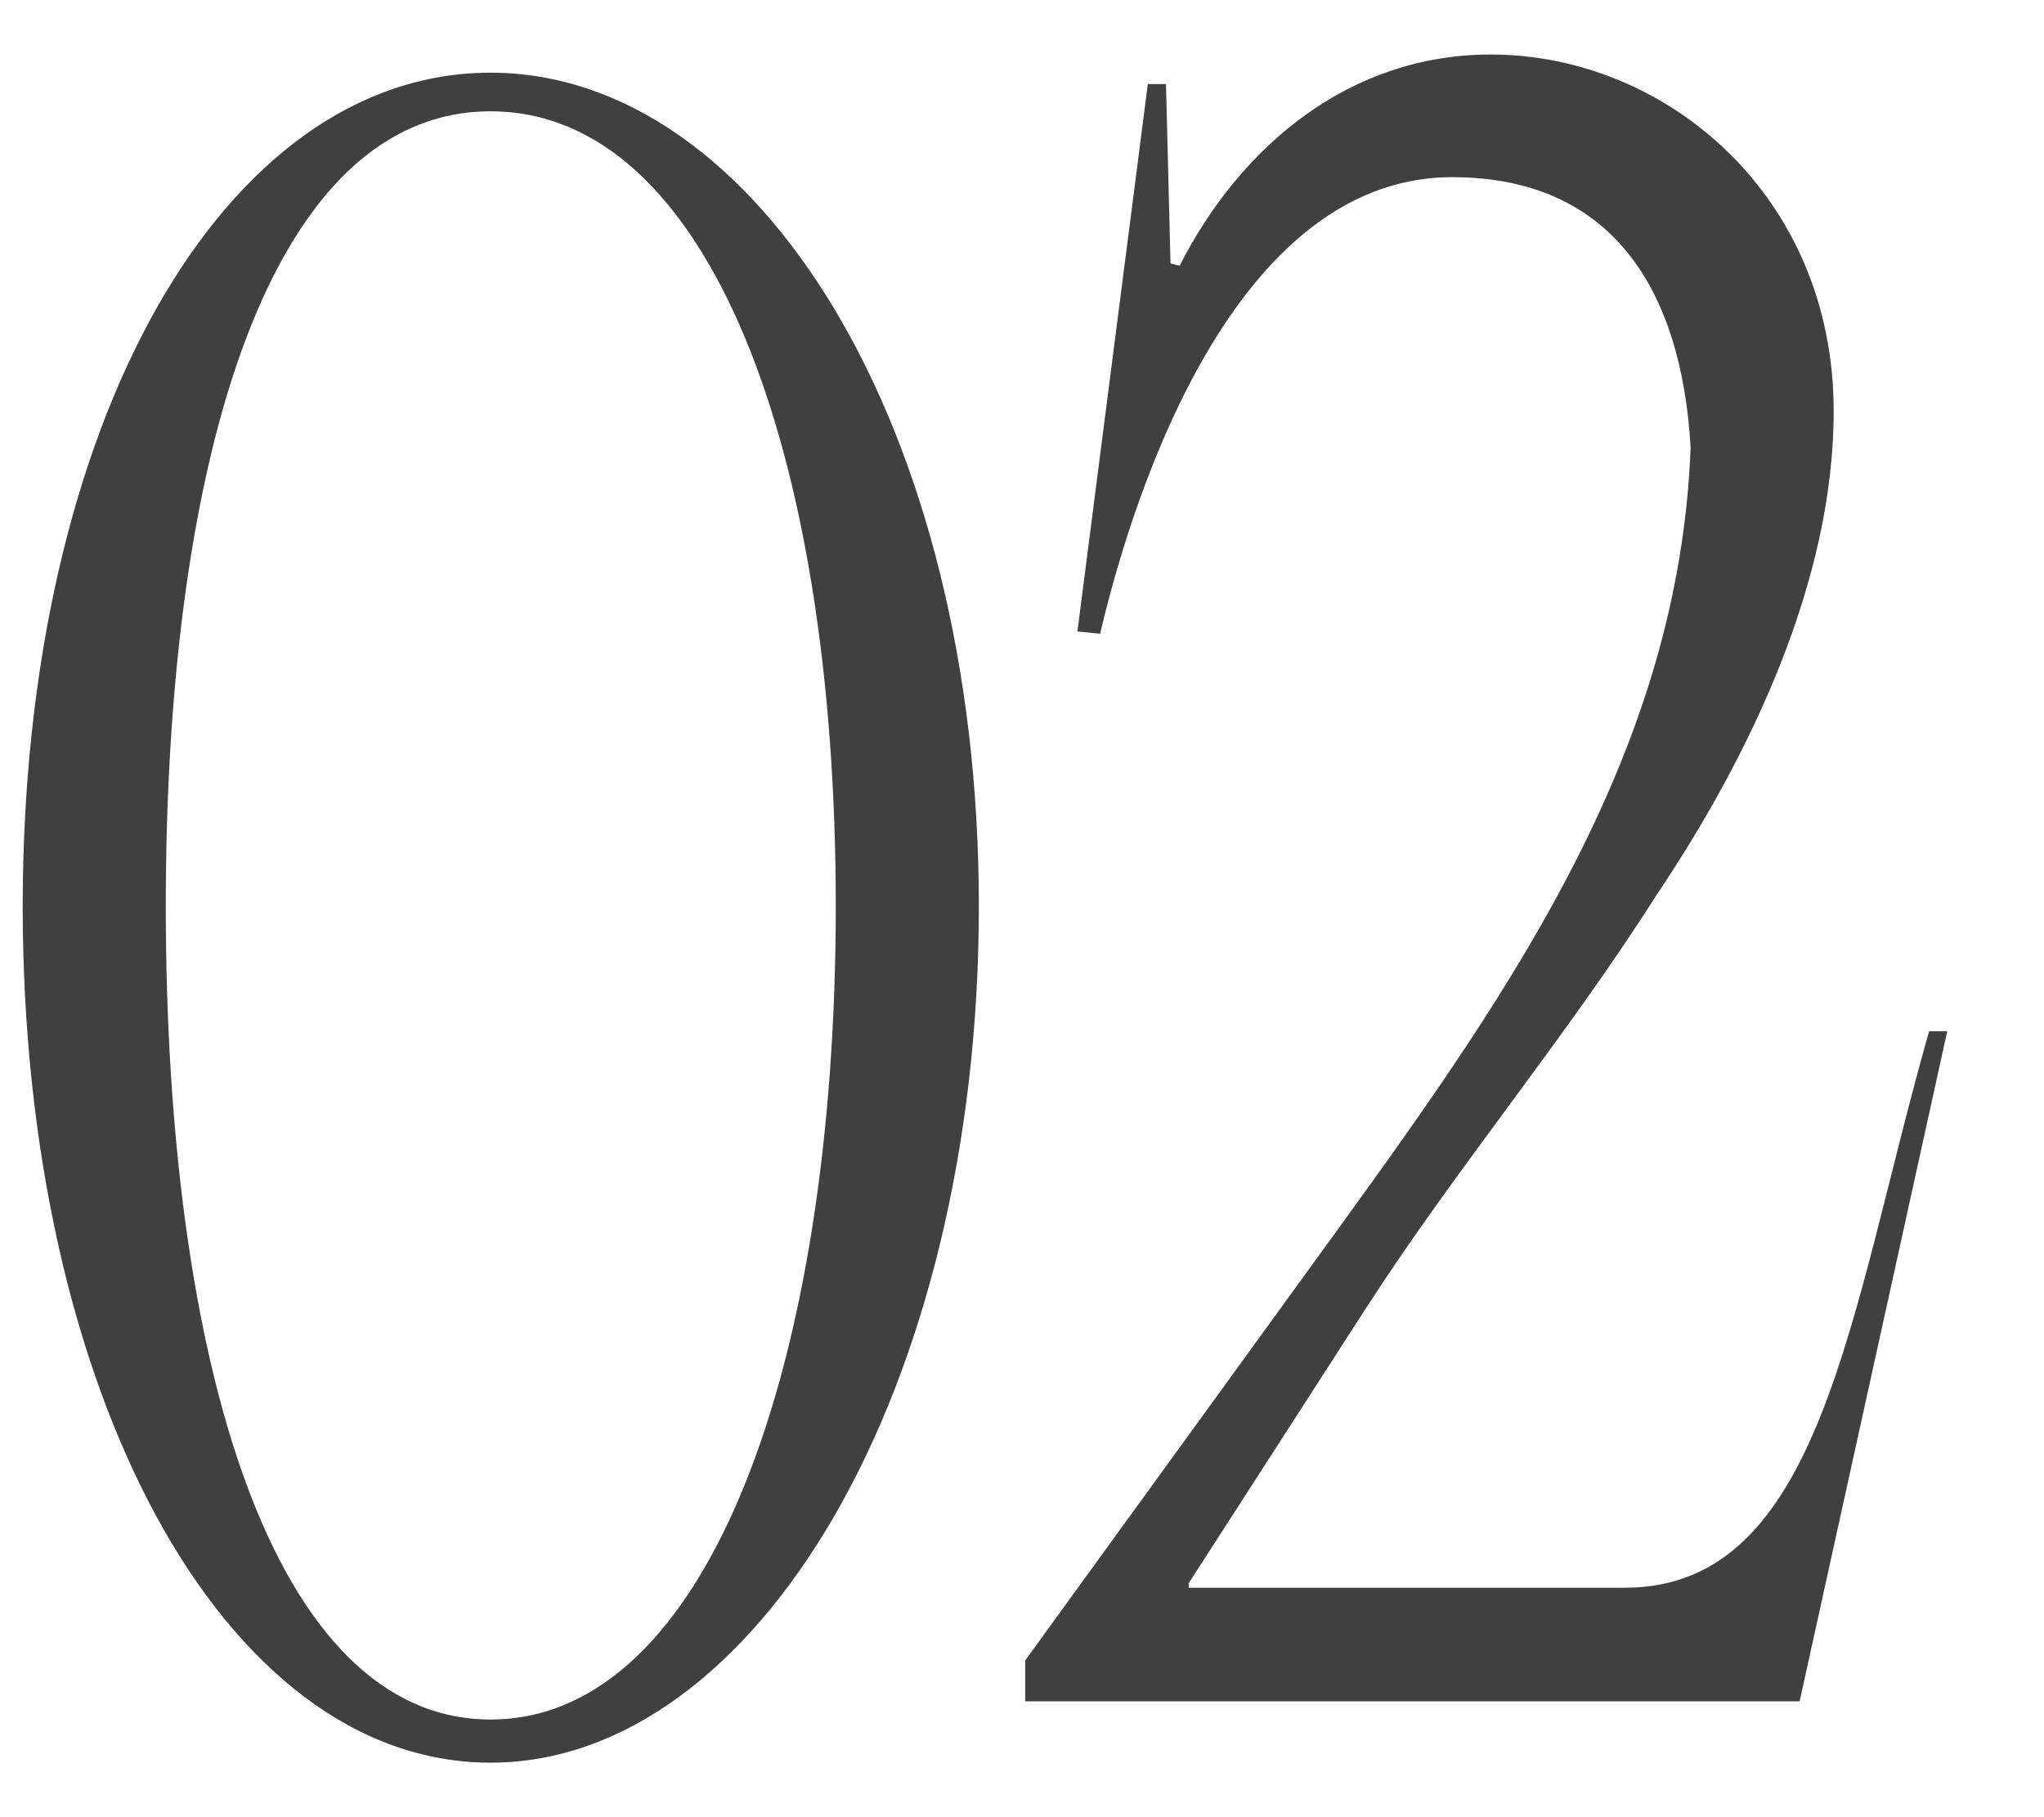
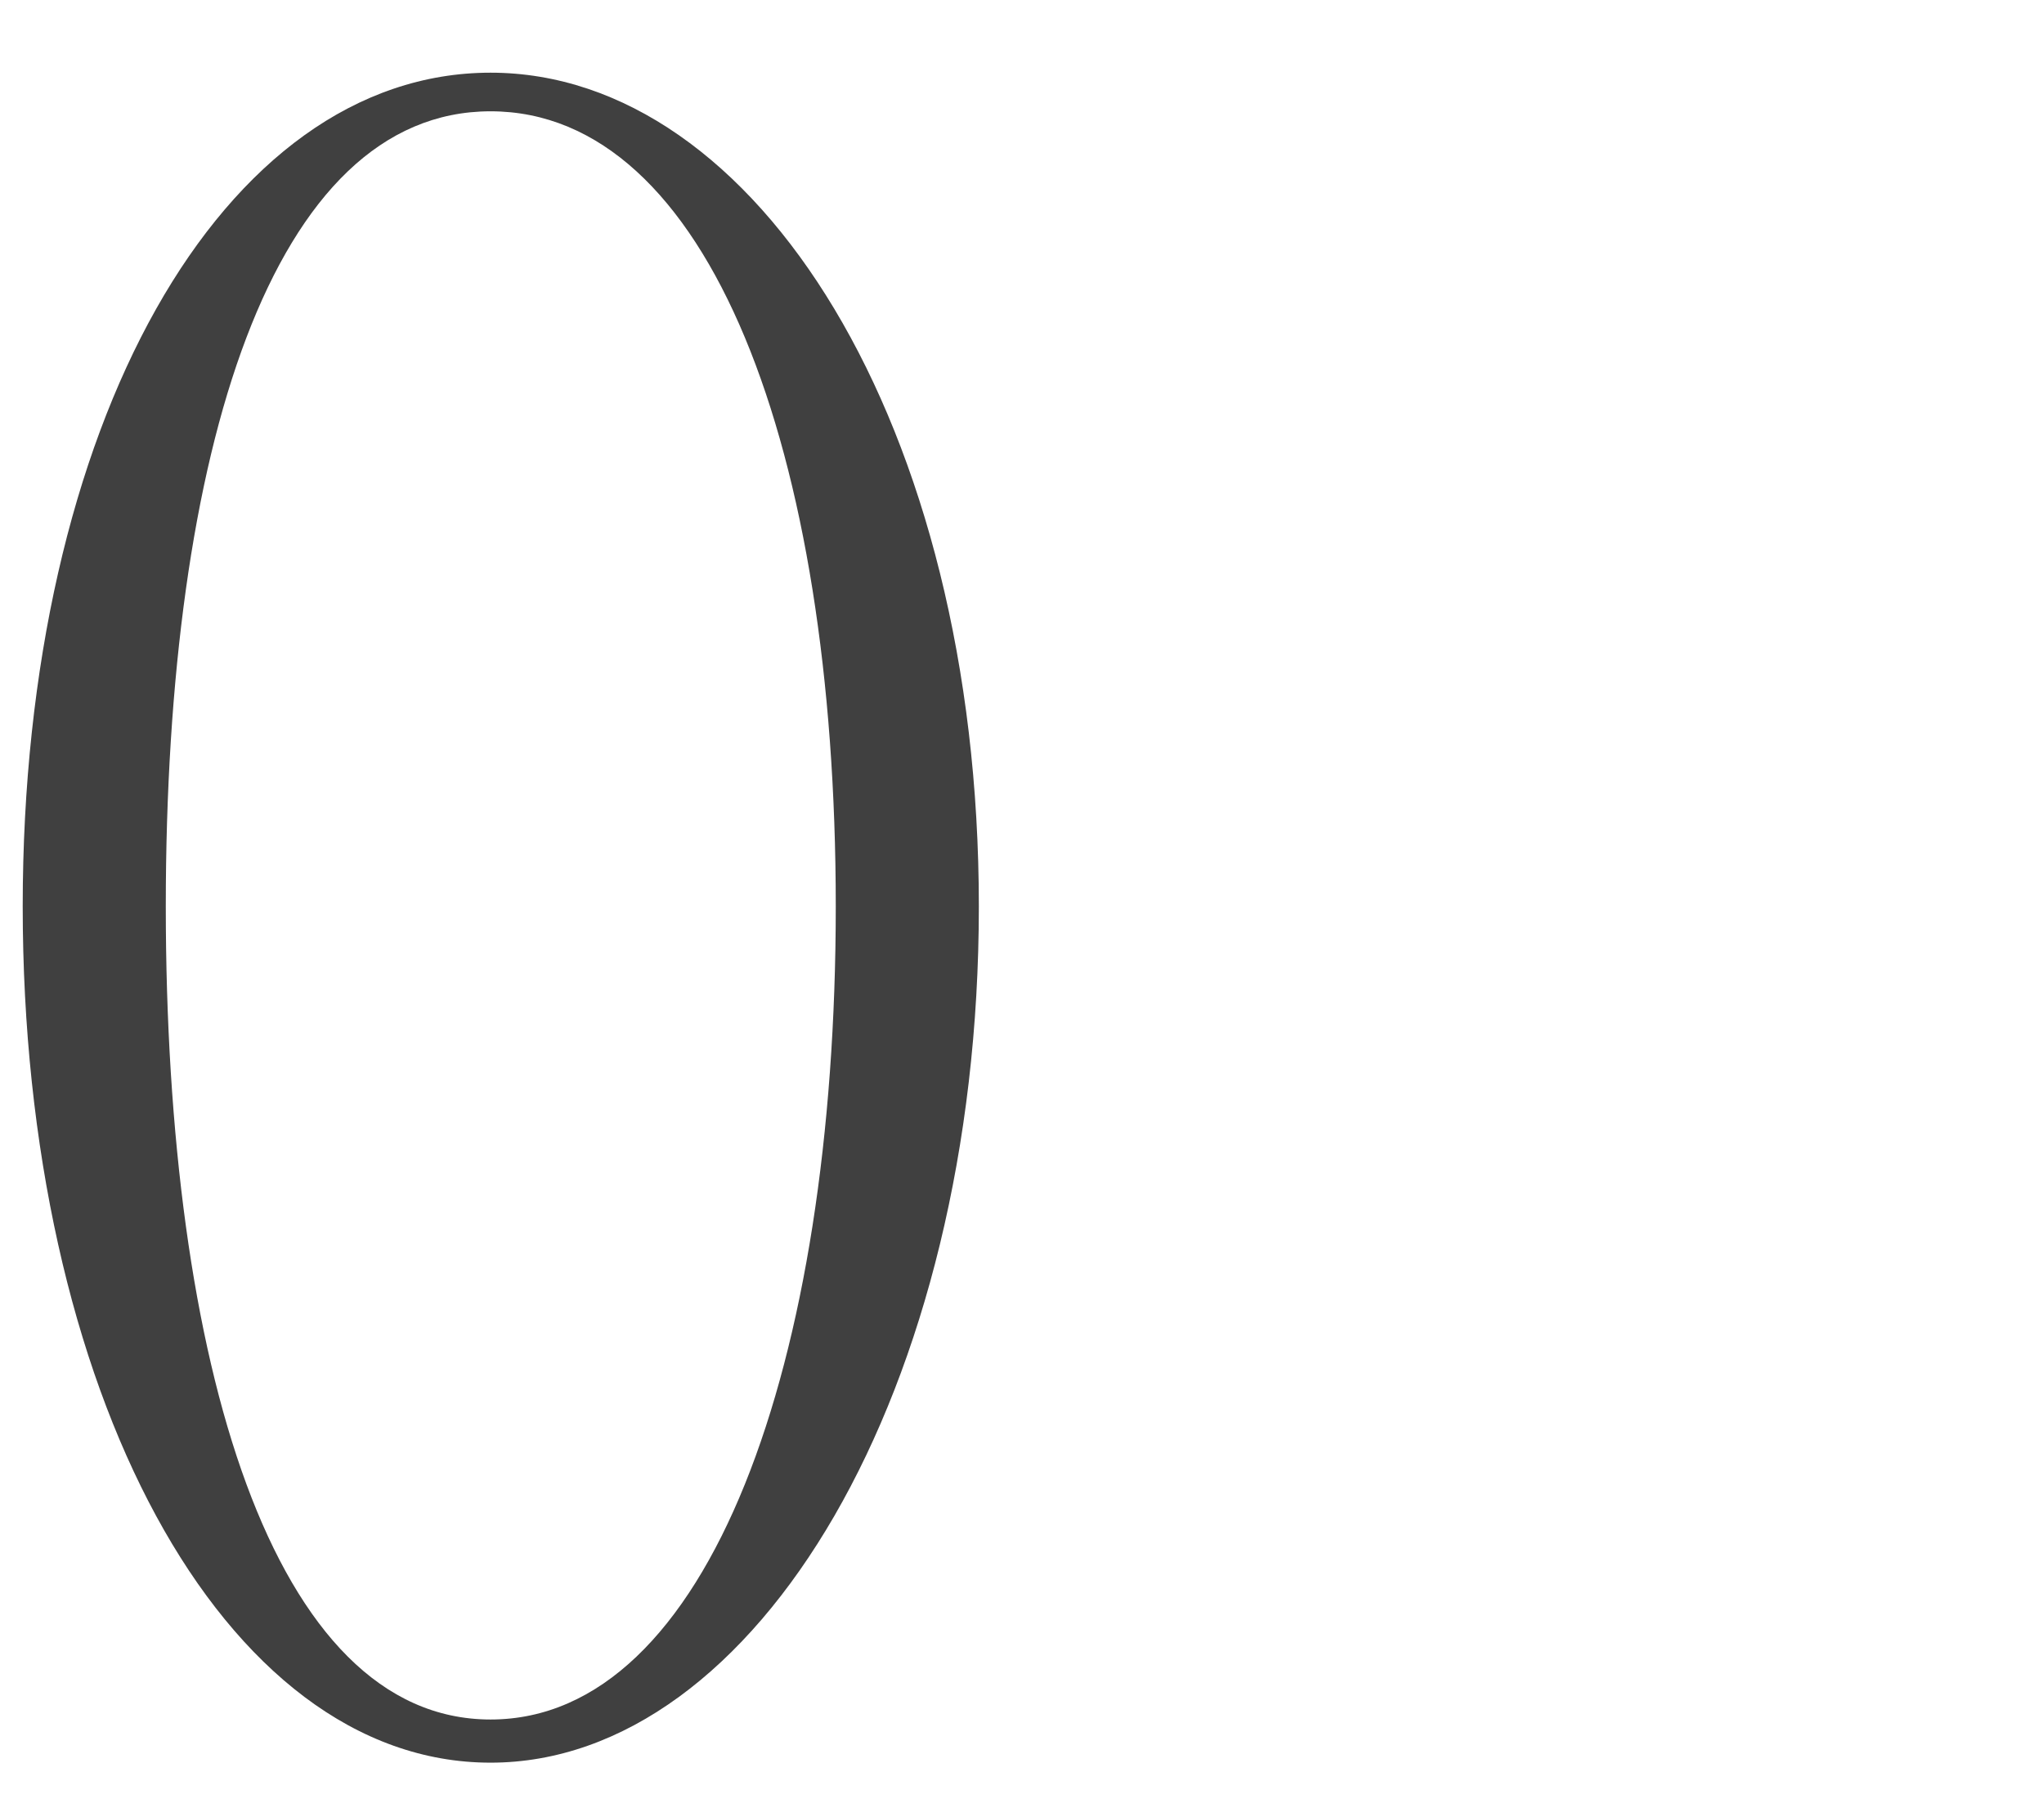
<svg xmlns="http://www.w3.org/2000/svg" width="18" height="16" viewBox="0 0 18 16" fill="none">
  <path d="M0.2 7.98C0.2 3.74 1.96 0.64 4.32 0.64C6.66 0.64 8.62 3.74 8.62 7.98C8.62 12.24 6.66 15.52 4.32 15.52C1.96 15.52 0.2 12.24 0.2 7.98ZM1.46 7.98C1.46 12 2.4 15.14 4.32 15.14C6.24 15.14 7.36 12 7.36 7.98C7.36 3.96 6.24 0.98 4.32 0.98C2.4 0.98 1.46 3.96 1.46 7.98Z" fill="#404040" />
-   <path d="M9.488 5.56L10.108 0.74H10.268L10.308 2.32L10.388 2.34C10.928 1.28 11.888 0.48 13.128 0.48C14.668 0.48 16.148 1.72 16.148 3.62C16.148 5.12 15.408 6.66 14.588 7.88C13.788 9.14 12.828 10.28 12.028 11.52L10.468 13.94V13.98H14.308C16.048 13.98 16.288 11.54 16.988 9.08H17.148L15.848 14.98H9.028V14.62L11.828 10.76C13.348 8.66 14.788 6.58 14.888 3.94C14.808 2.54 14.188 1.56 12.788 1.56C10.768 1.56 9.908 4.64 9.688 5.58L9.488 5.56Z" fill="#404040" />
</svg>